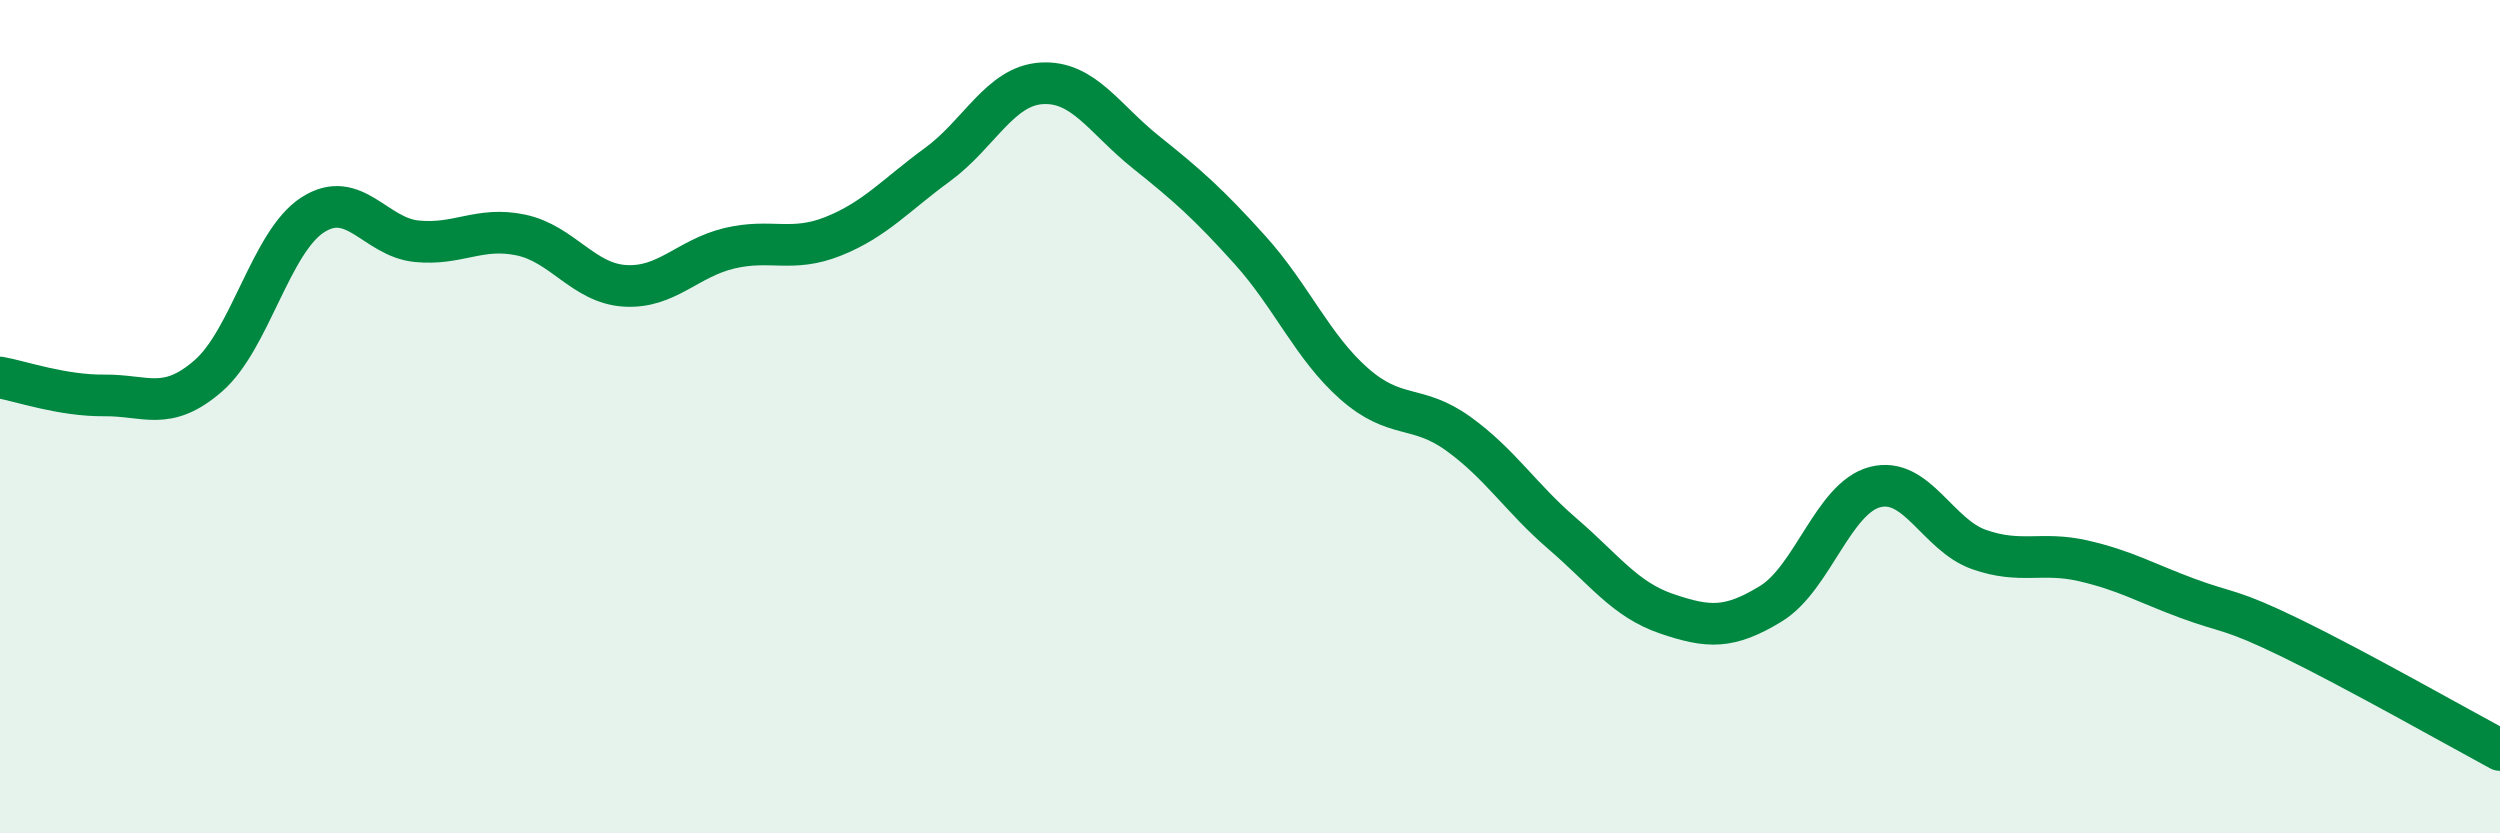
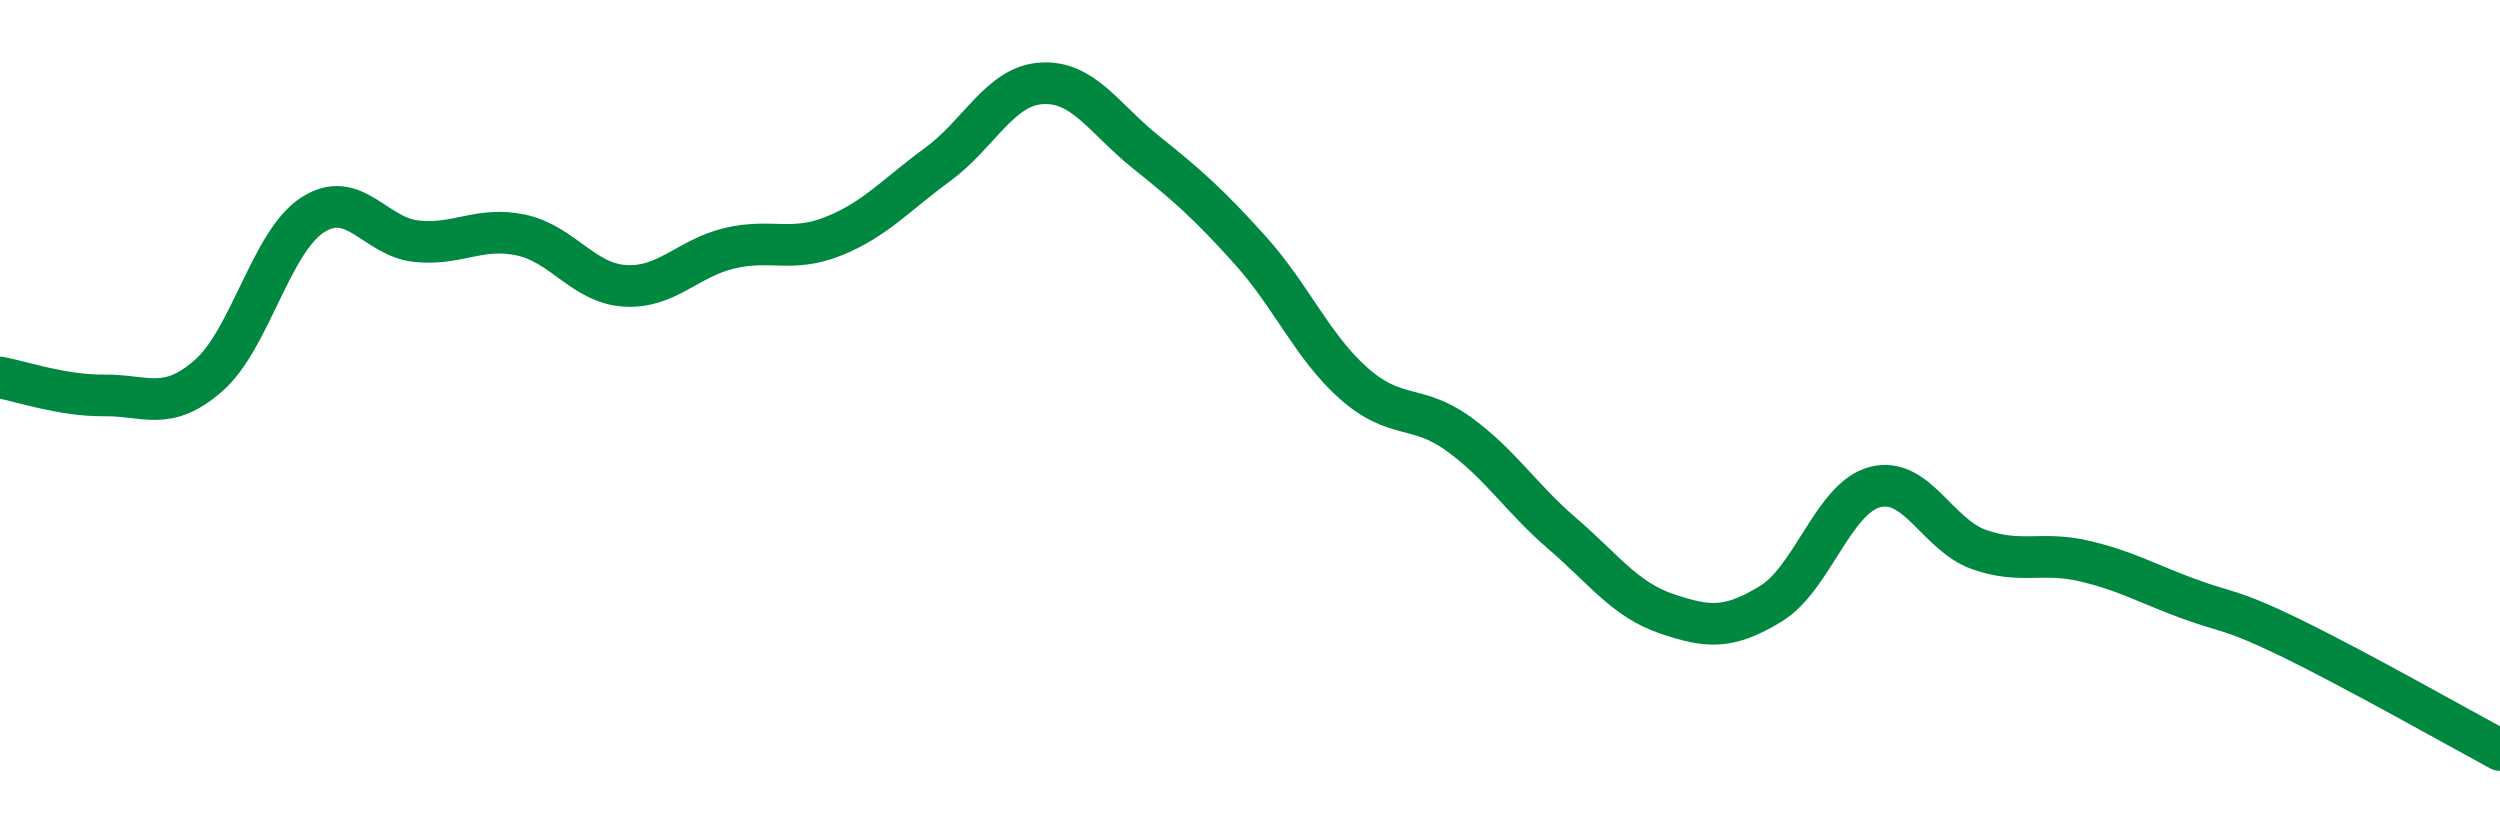
<svg xmlns="http://www.w3.org/2000/svg" width="60" height="20" viewBox="0 0 60 20">
-   <path d="M 0,9.06 C 0.5,9.15 1.5,9.5 2.5,9.49 C 3.5,9.48 4,9.89 5,9.02 C 6,8.15 6.5,5.81 7.5,5.16 C 8.5,4.51 9,5.69 10,5.79 C 11,5.89 11.5,5.43 12.5,5.64 C 13.5,5.85 14,6.8 15,6.86 C 16,6.92 16.5,6.2 17.5,5.96 C 18.5,5.72 19,6.07 20,5.67 C 21,5.27 21.5,4.68 22.5,3.95 C 23.5,3.22 24,2.06 25,2 C 26,1.94 26.5,2.85 27.5,3.65 C 28.5,4.45 29,4.89 30,6 C 31,7.11 31.5,8.33 32.5,9.21 C 33.5,10.09 34,9.69 35,10.41 C 36,11.13 36.5,11.95 37.5,12.81 C 38.5,13.67 39,14.39 40,14.73 C 41,15.07 41.5,15.1 42.5,14.49 C 43.5,13.88 44,11.95 45,11.69 C 46,11.43 46.5,12.84 47.5,13.19 C 48.5,13.54 49,13.23 50,13.46 C 51,13.69 51.5,13.99 52.5,14.36 C 53.5,14.73 53.5,14.59 55,15.32 C 56.5,16.05 59,17.46 60,18L60 20L0 20Z" fill="#008740" opacity="0.1" stroke-linecap="round" stroke-linejoin="round" />
  <path d="M 0,9.06 C 0.5,9.15 1.5,9.5 2.5,9.49 C 3.5,9.48 4,9.89 5,9.02 C 6,8.15 6.5,5.81 7.5,5.16 C 8.5,4.51 9,5.69 10,5.79 C 11,5.89 11.5,5.43 12.5,5.64 C 13.5,5.85 14,6.8 15,6.86 C 16,6.92 16.5,6.2 17.5,5.96 C 18.5,5.72 19,6.07 20,5.67 C 21,5.27 21.5,4.68 22.5,3.95 C 23.5,3.22 24,2.06 25,2 C 26,1.94 26.5,2.85 27.5,3.65 C 28.5,4.45 29,4.89 30,6 C 31,7.11 31.5,8.33 32.5,9.21 C 33.5,10.09 34,9.69 35,10.41 C 36,11.13 36.5,11.95 37.5,12.81 C 38.5,13.67 39,14.39 40,14.73 C 41,15.07 41.5,15.1 42.5,14.49 C 43.5,13.88 44,11.95 45,11.69 C 46,11.43 46.5,12.84 47.5,13.19 C 48.5,13.54 49,13.23 50,13.46 C 51,13.69 51.5,13.99 52.5,14.36 C 53.5,14.73 53.5,14.59 55,15.32 C 56.5,16.05 59,17.46 60,18" stroke="#008740" stroke-width="1" fill="none" stroke-linecap="round" stroke-linejoin="round" />
</svg>